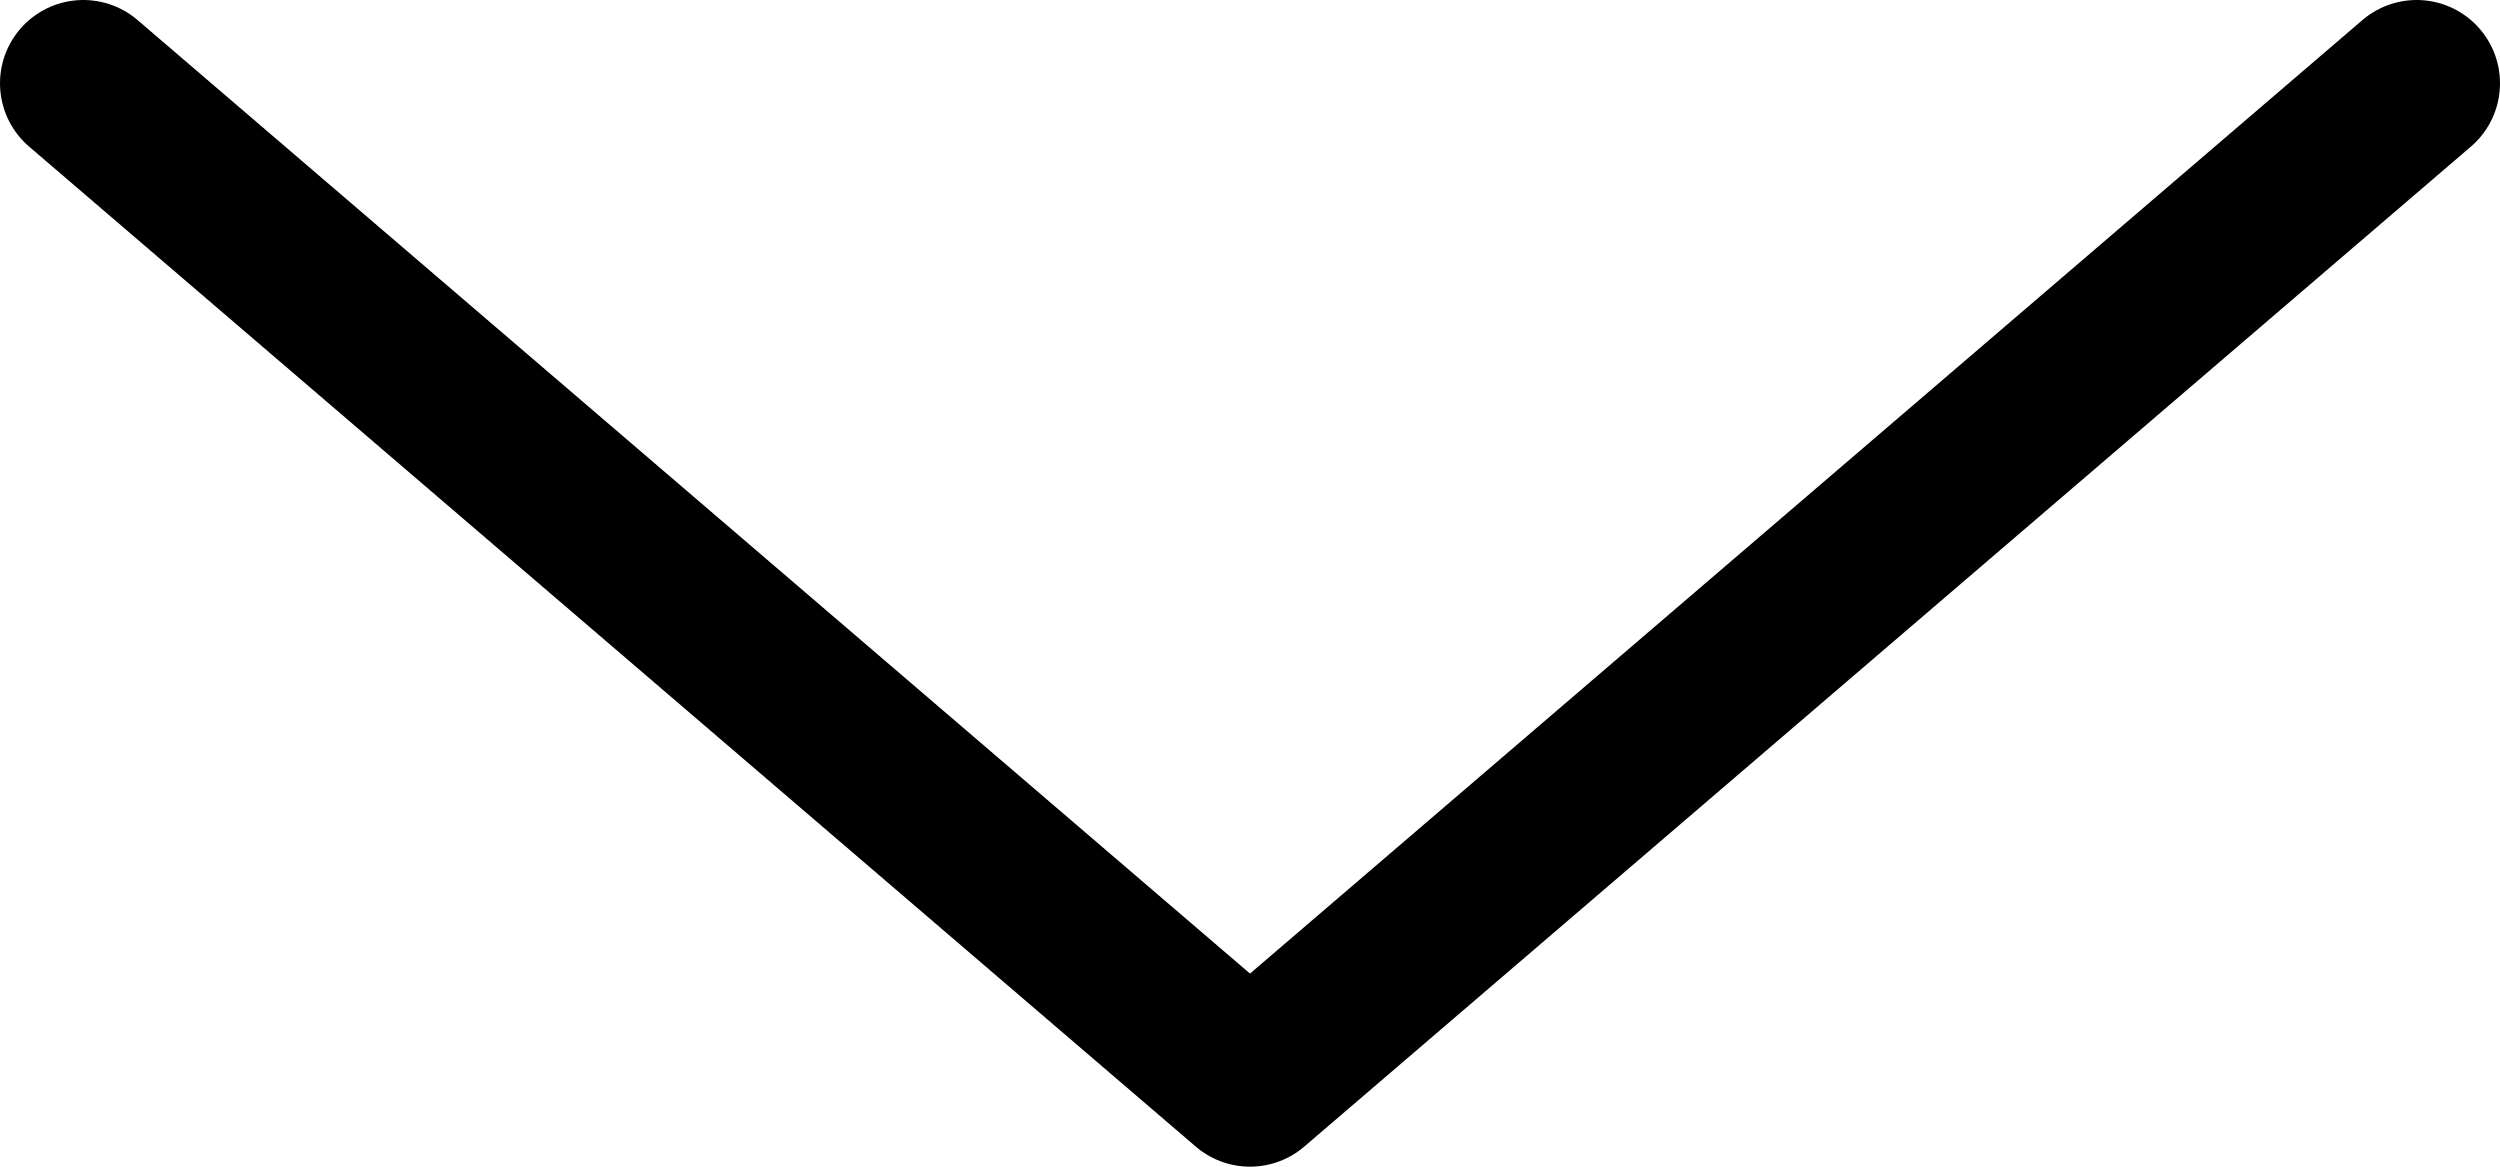
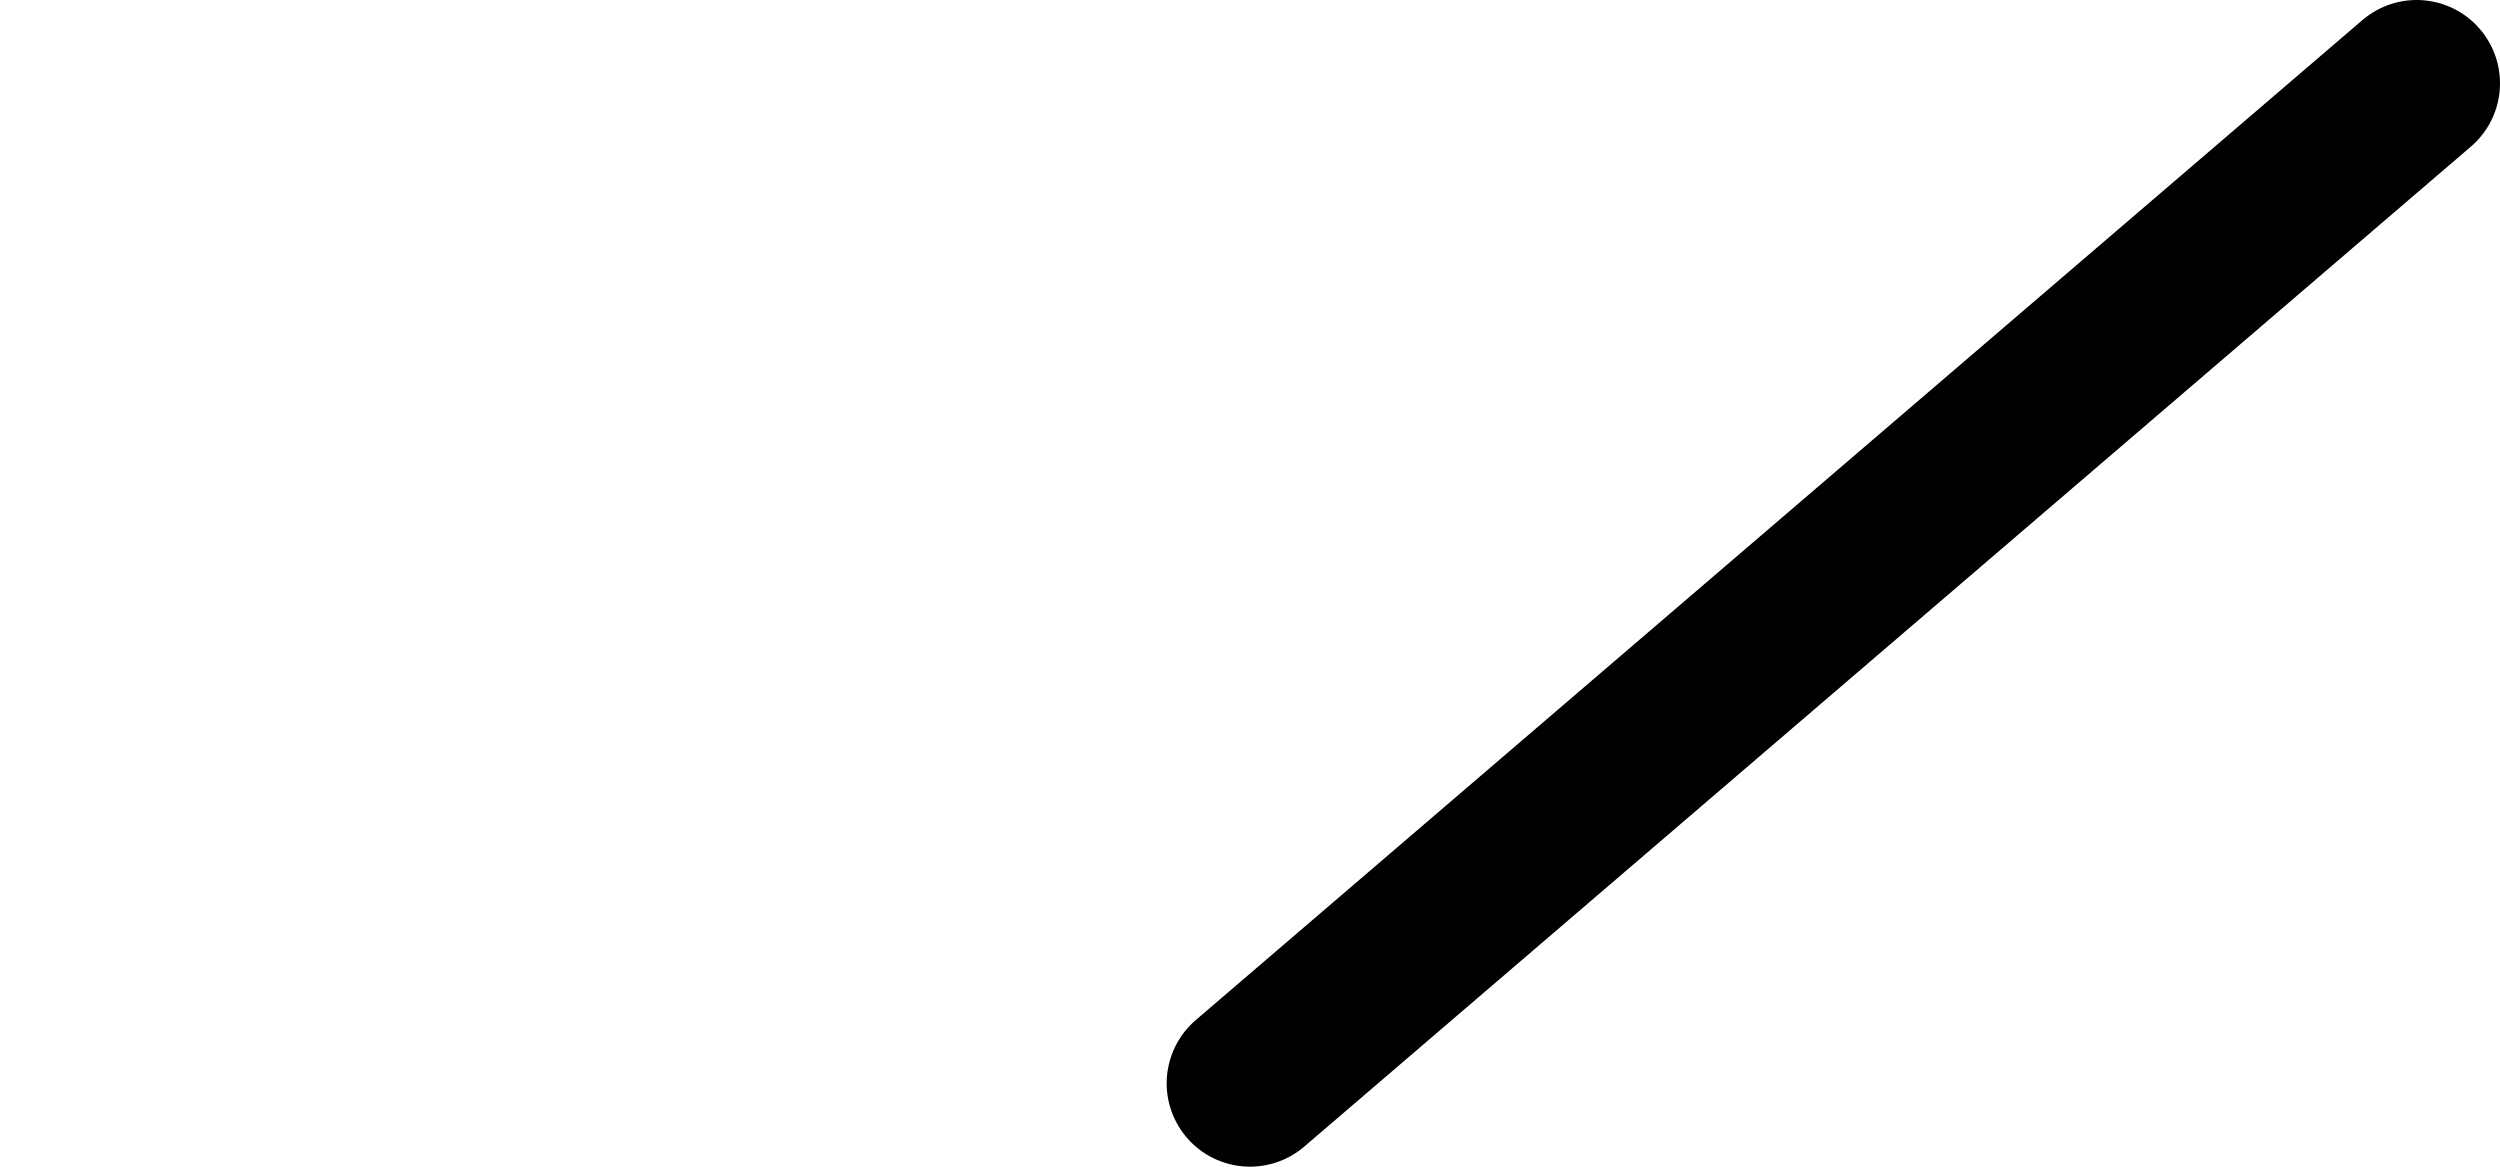
<svg xmlns="http://www.w3.org/2000/svg" width="30" height="14" viewBox="0 0 30 14" fill="none">
-   <path d="M29 1L15 13L1 1" stroke="black" stroke-width="2" stroke-linecap="round" stroke-linejoin="round" />
+   <path d="M29 1L15 13" stroke="black" stroke-width="2" stroke-linecap="round" stroke-linejoin="round" />
</svg>